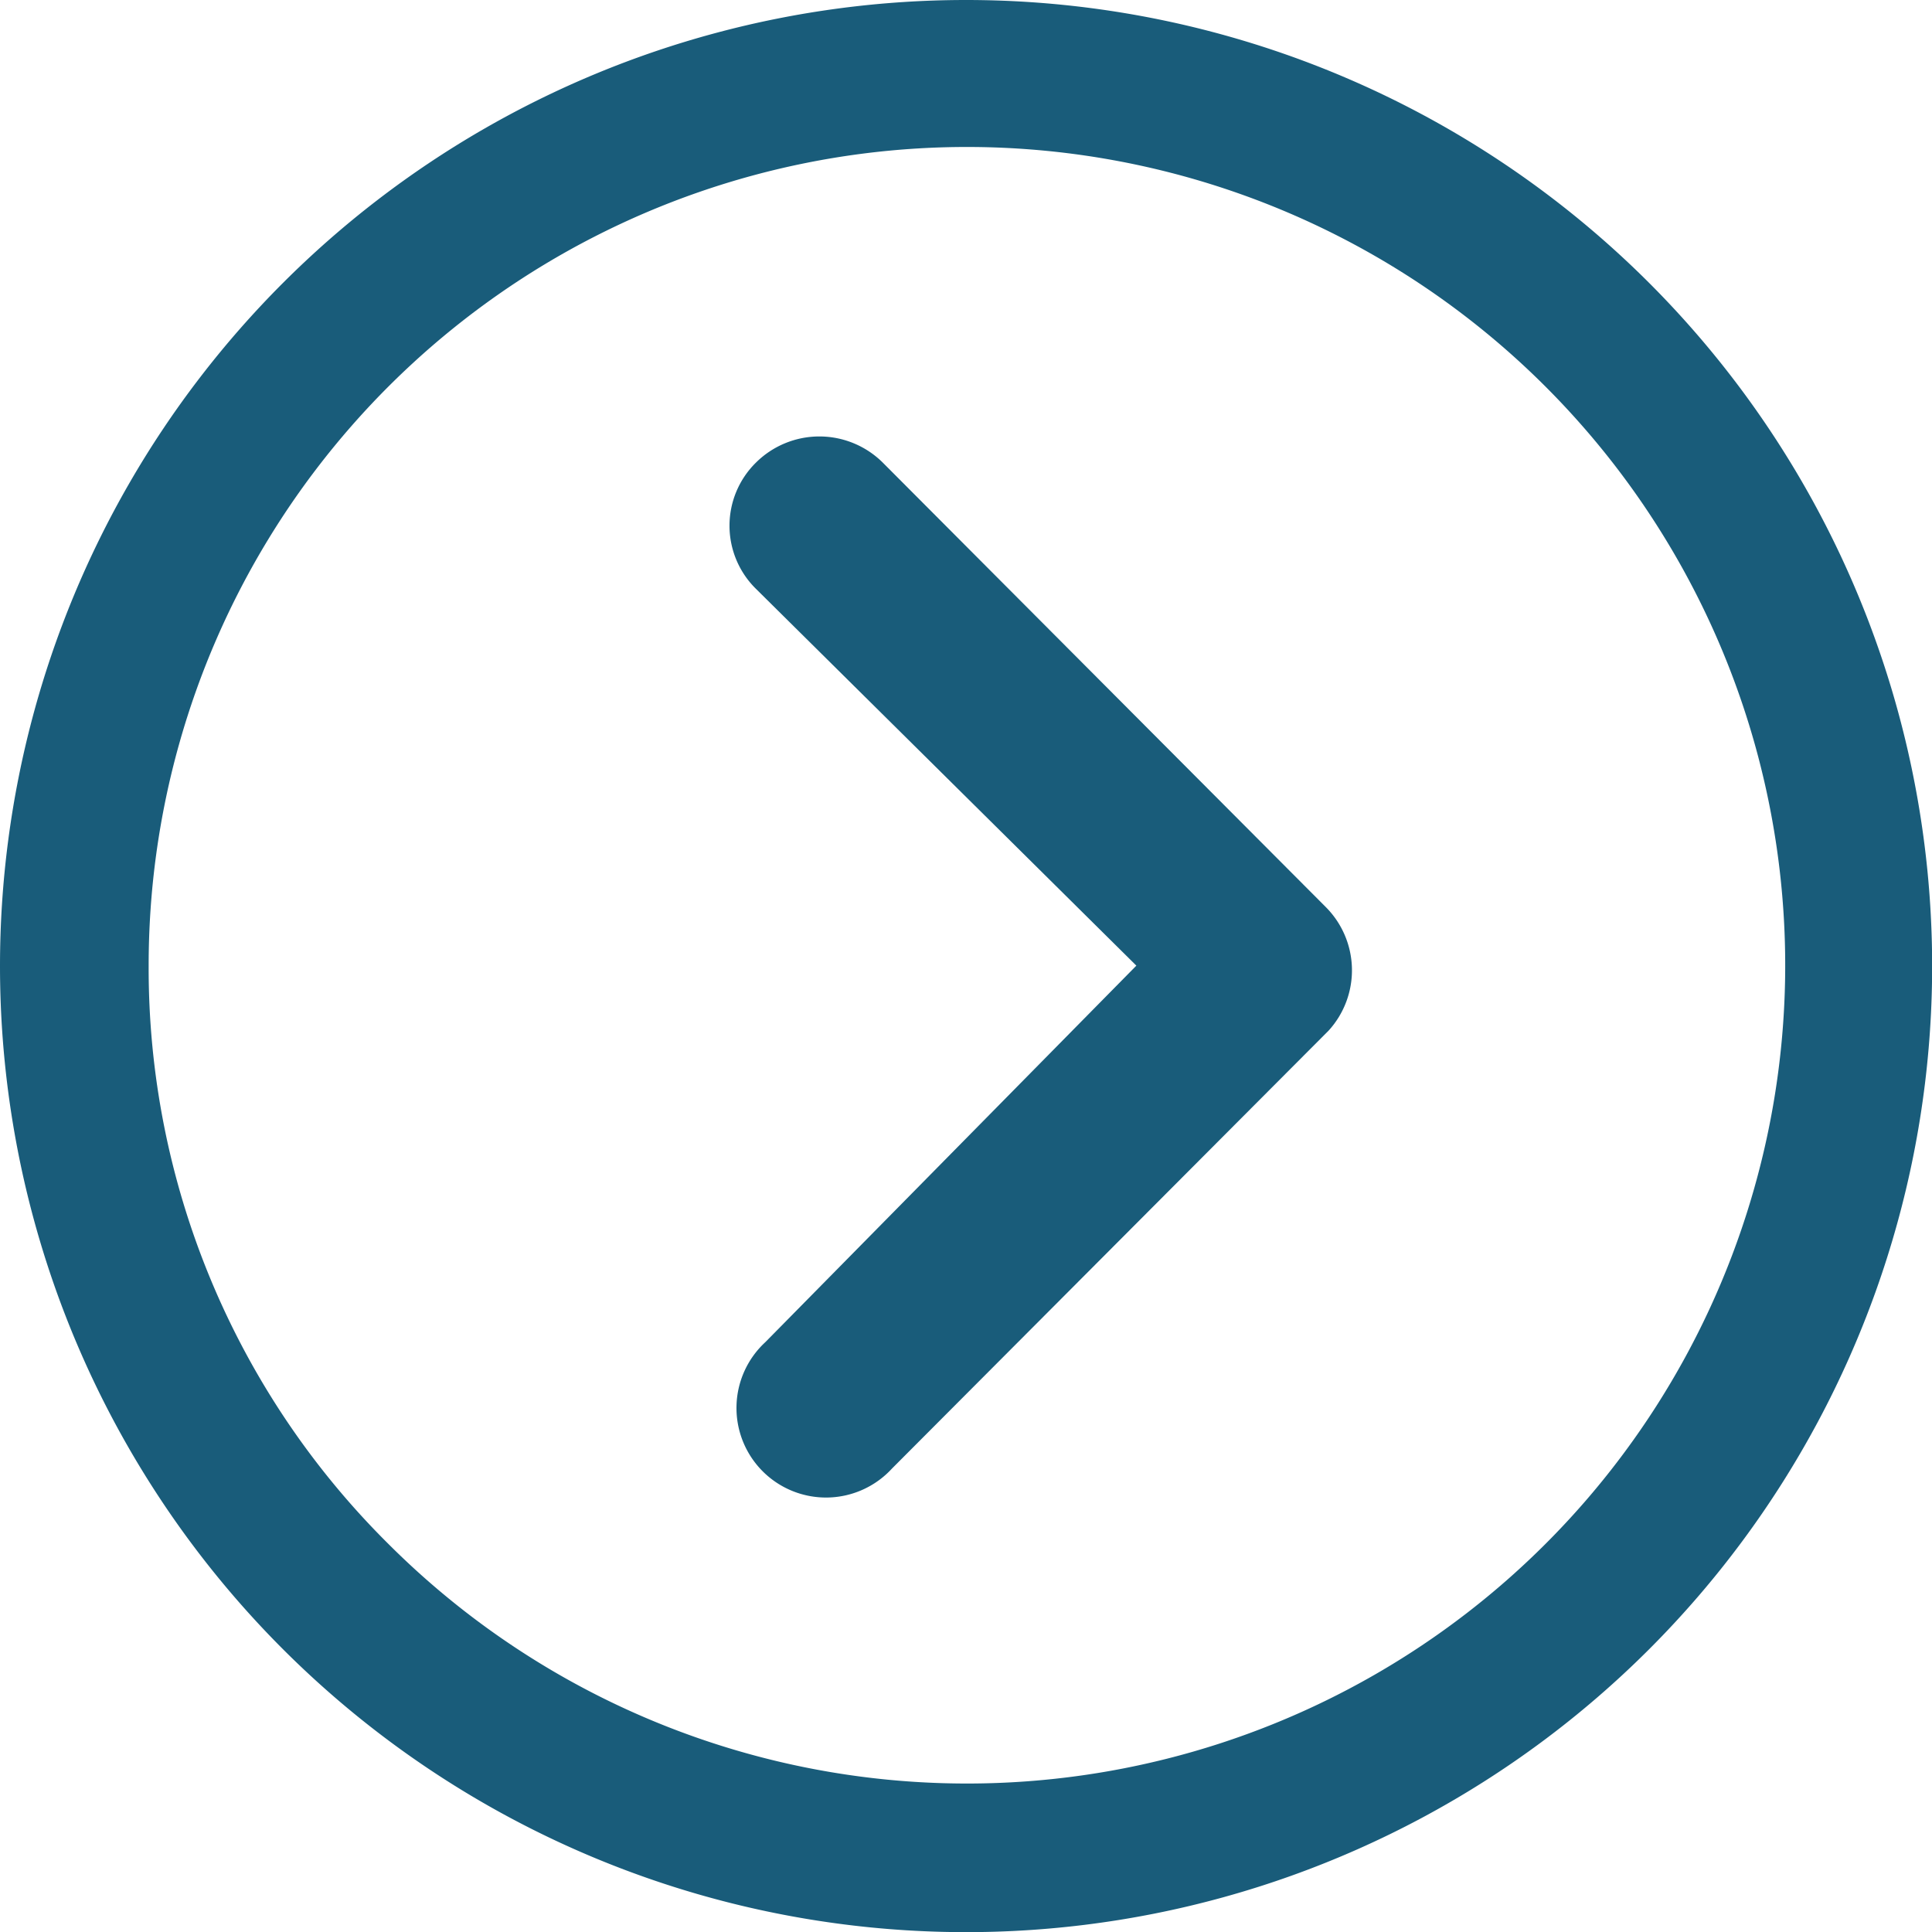
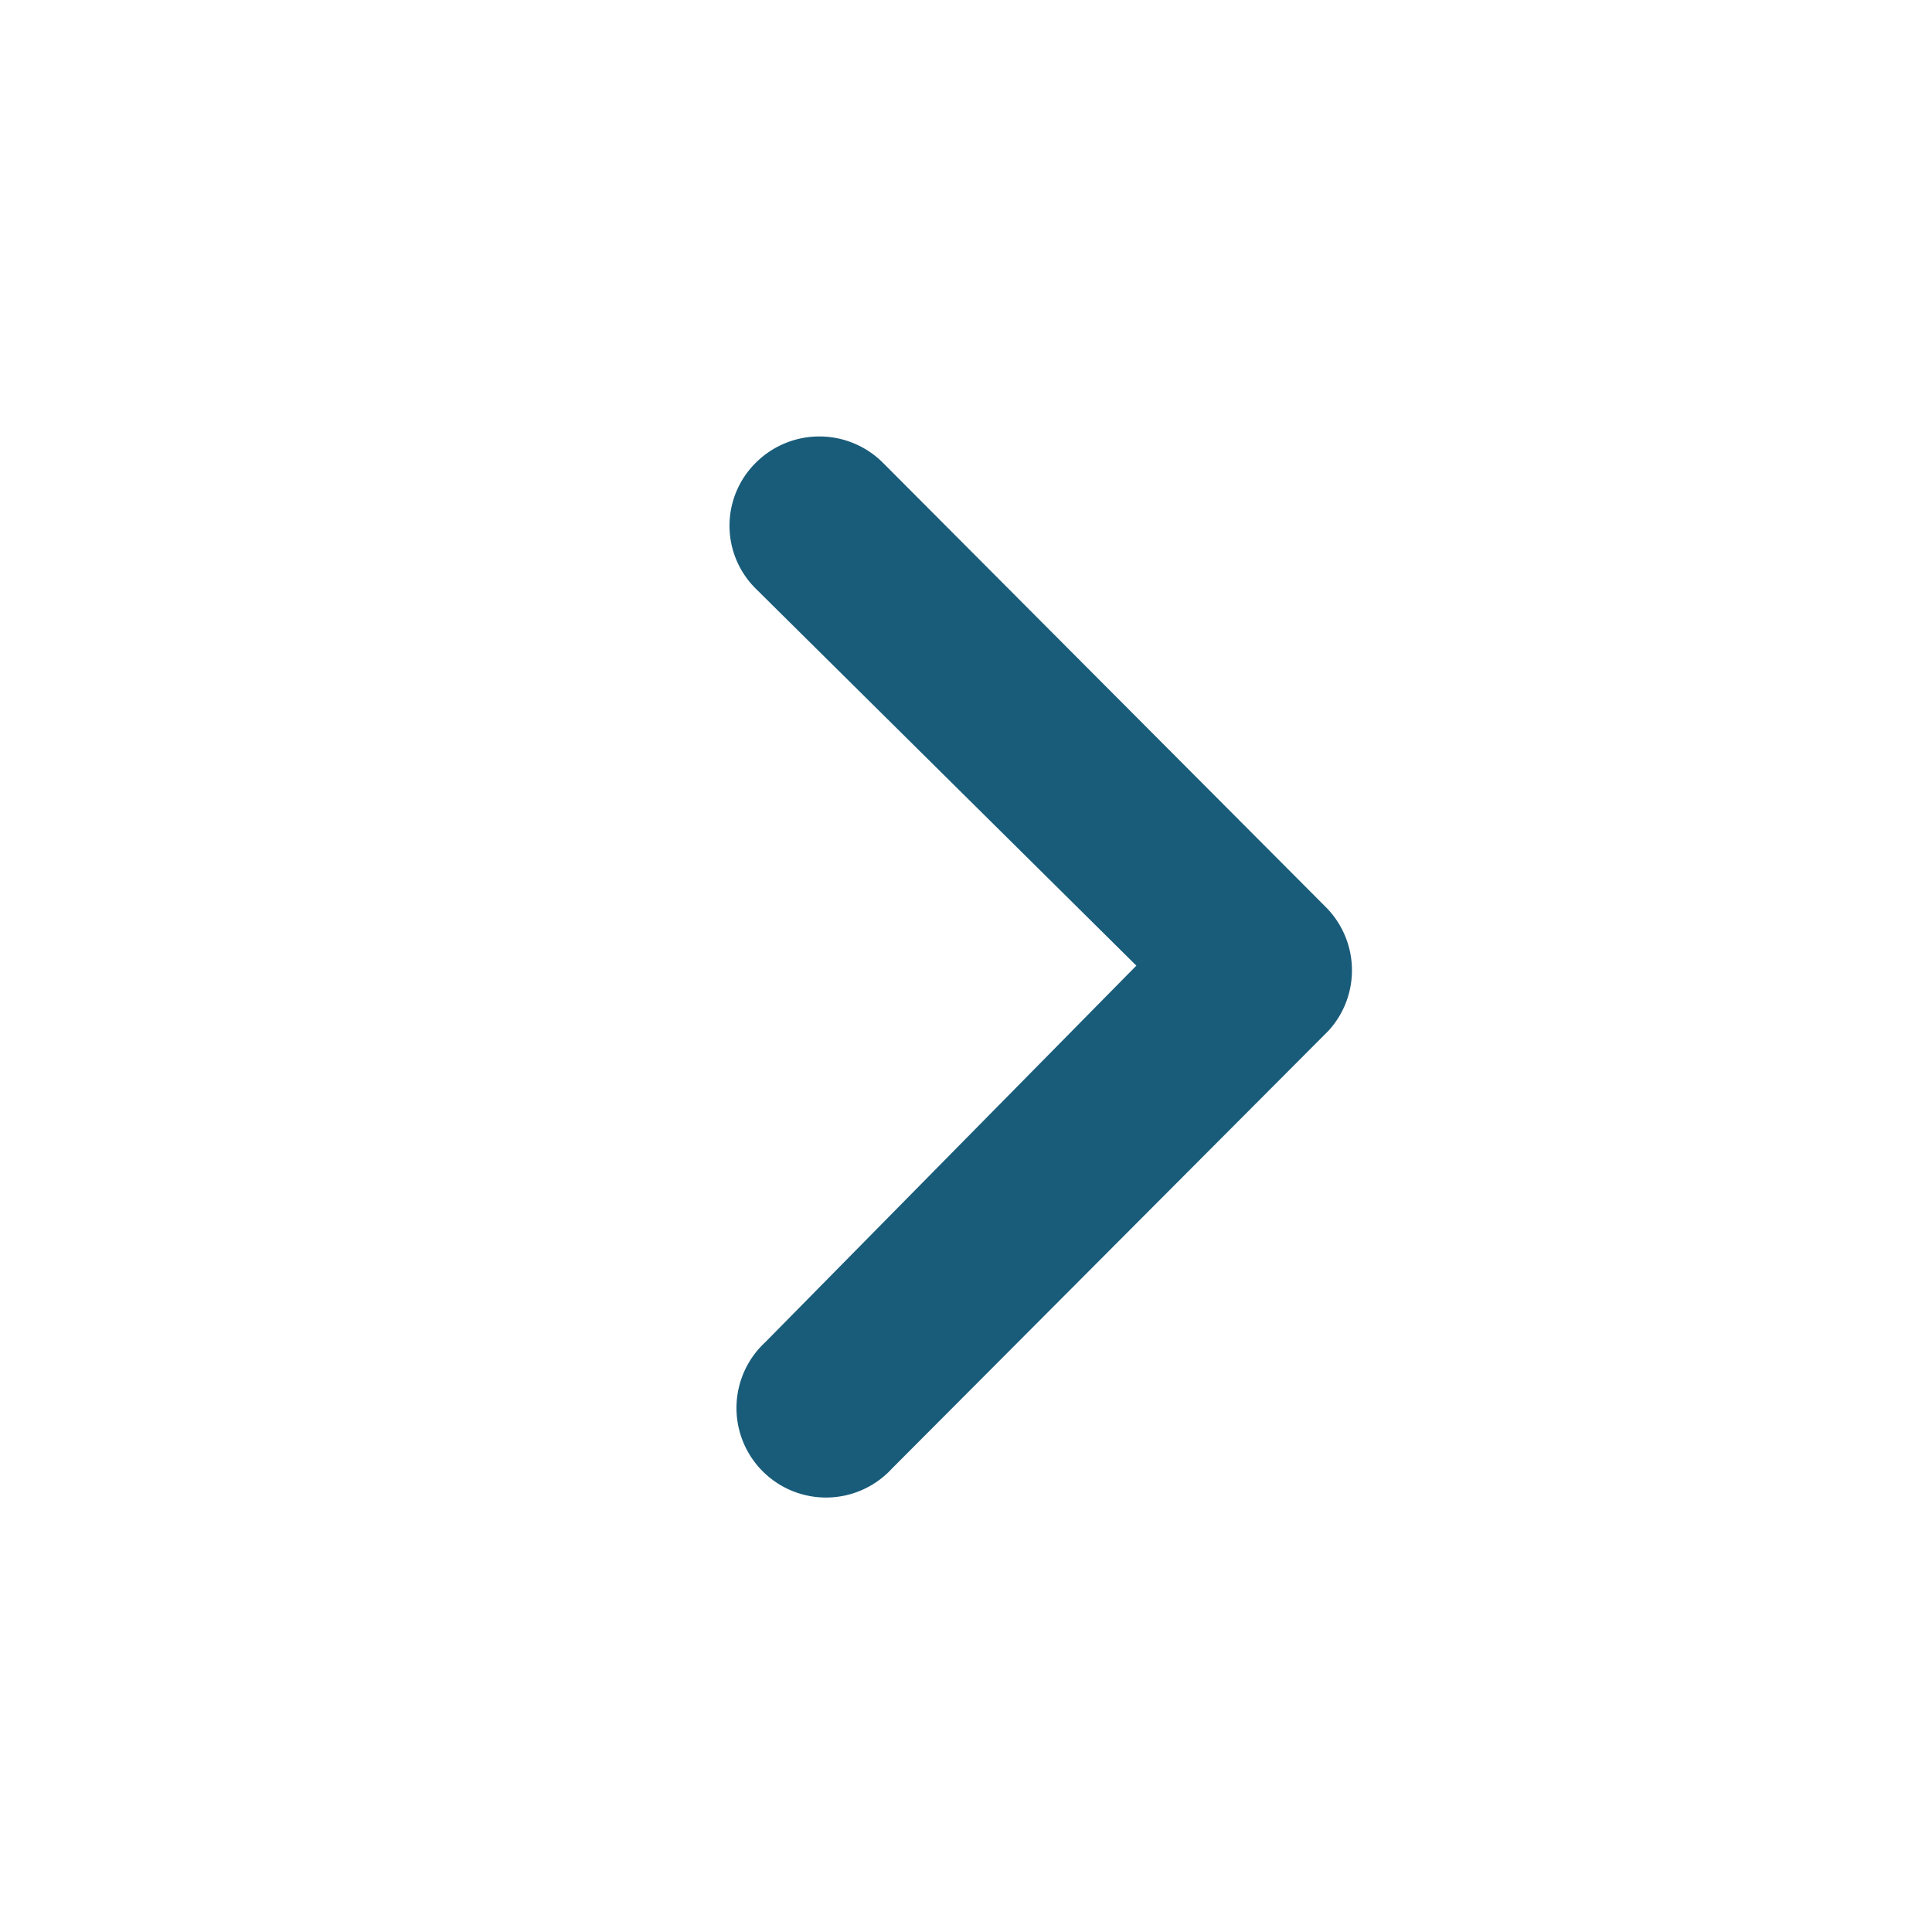
<svg xmlns="http://www.w3.org/2000/svg" width="13.399" height="13.399" viewBox="0 0 13.399 13.399">
  <g id="icon_blue_arrow" transform="translate(-1230.815 -2612.422)">
    <path id="パス_243" data-name="パス 243" d="M14.6,10.164a.624.624,0,0,1,.879,0l3.073,3.083a.621.621,0,0,1,.019.857l-3.028,3.037a.621.621,0,1,1-.879-.876l2.574-2.612L14.6,11.04A.614.614,0,0,1,14.6,10.164Z" transform="translate(1221.458 2605.466)" fill="#195c7a" />
-     <path id="パス_244" data-name="パス 244" d="M3.375,10.075a6.7,6.7,0,1,0,6.7-6.7A6.7,6.7,0,0,0,3.375,10.075Zm1.031,0a5.675,5.675,0,1,1,1.662,4.007A5.62,5.62,0,0,1,4.406,10.075Z" transform="translate(1227.44 2609.047)" fill="#195c7a" />
  </g>
</svg>